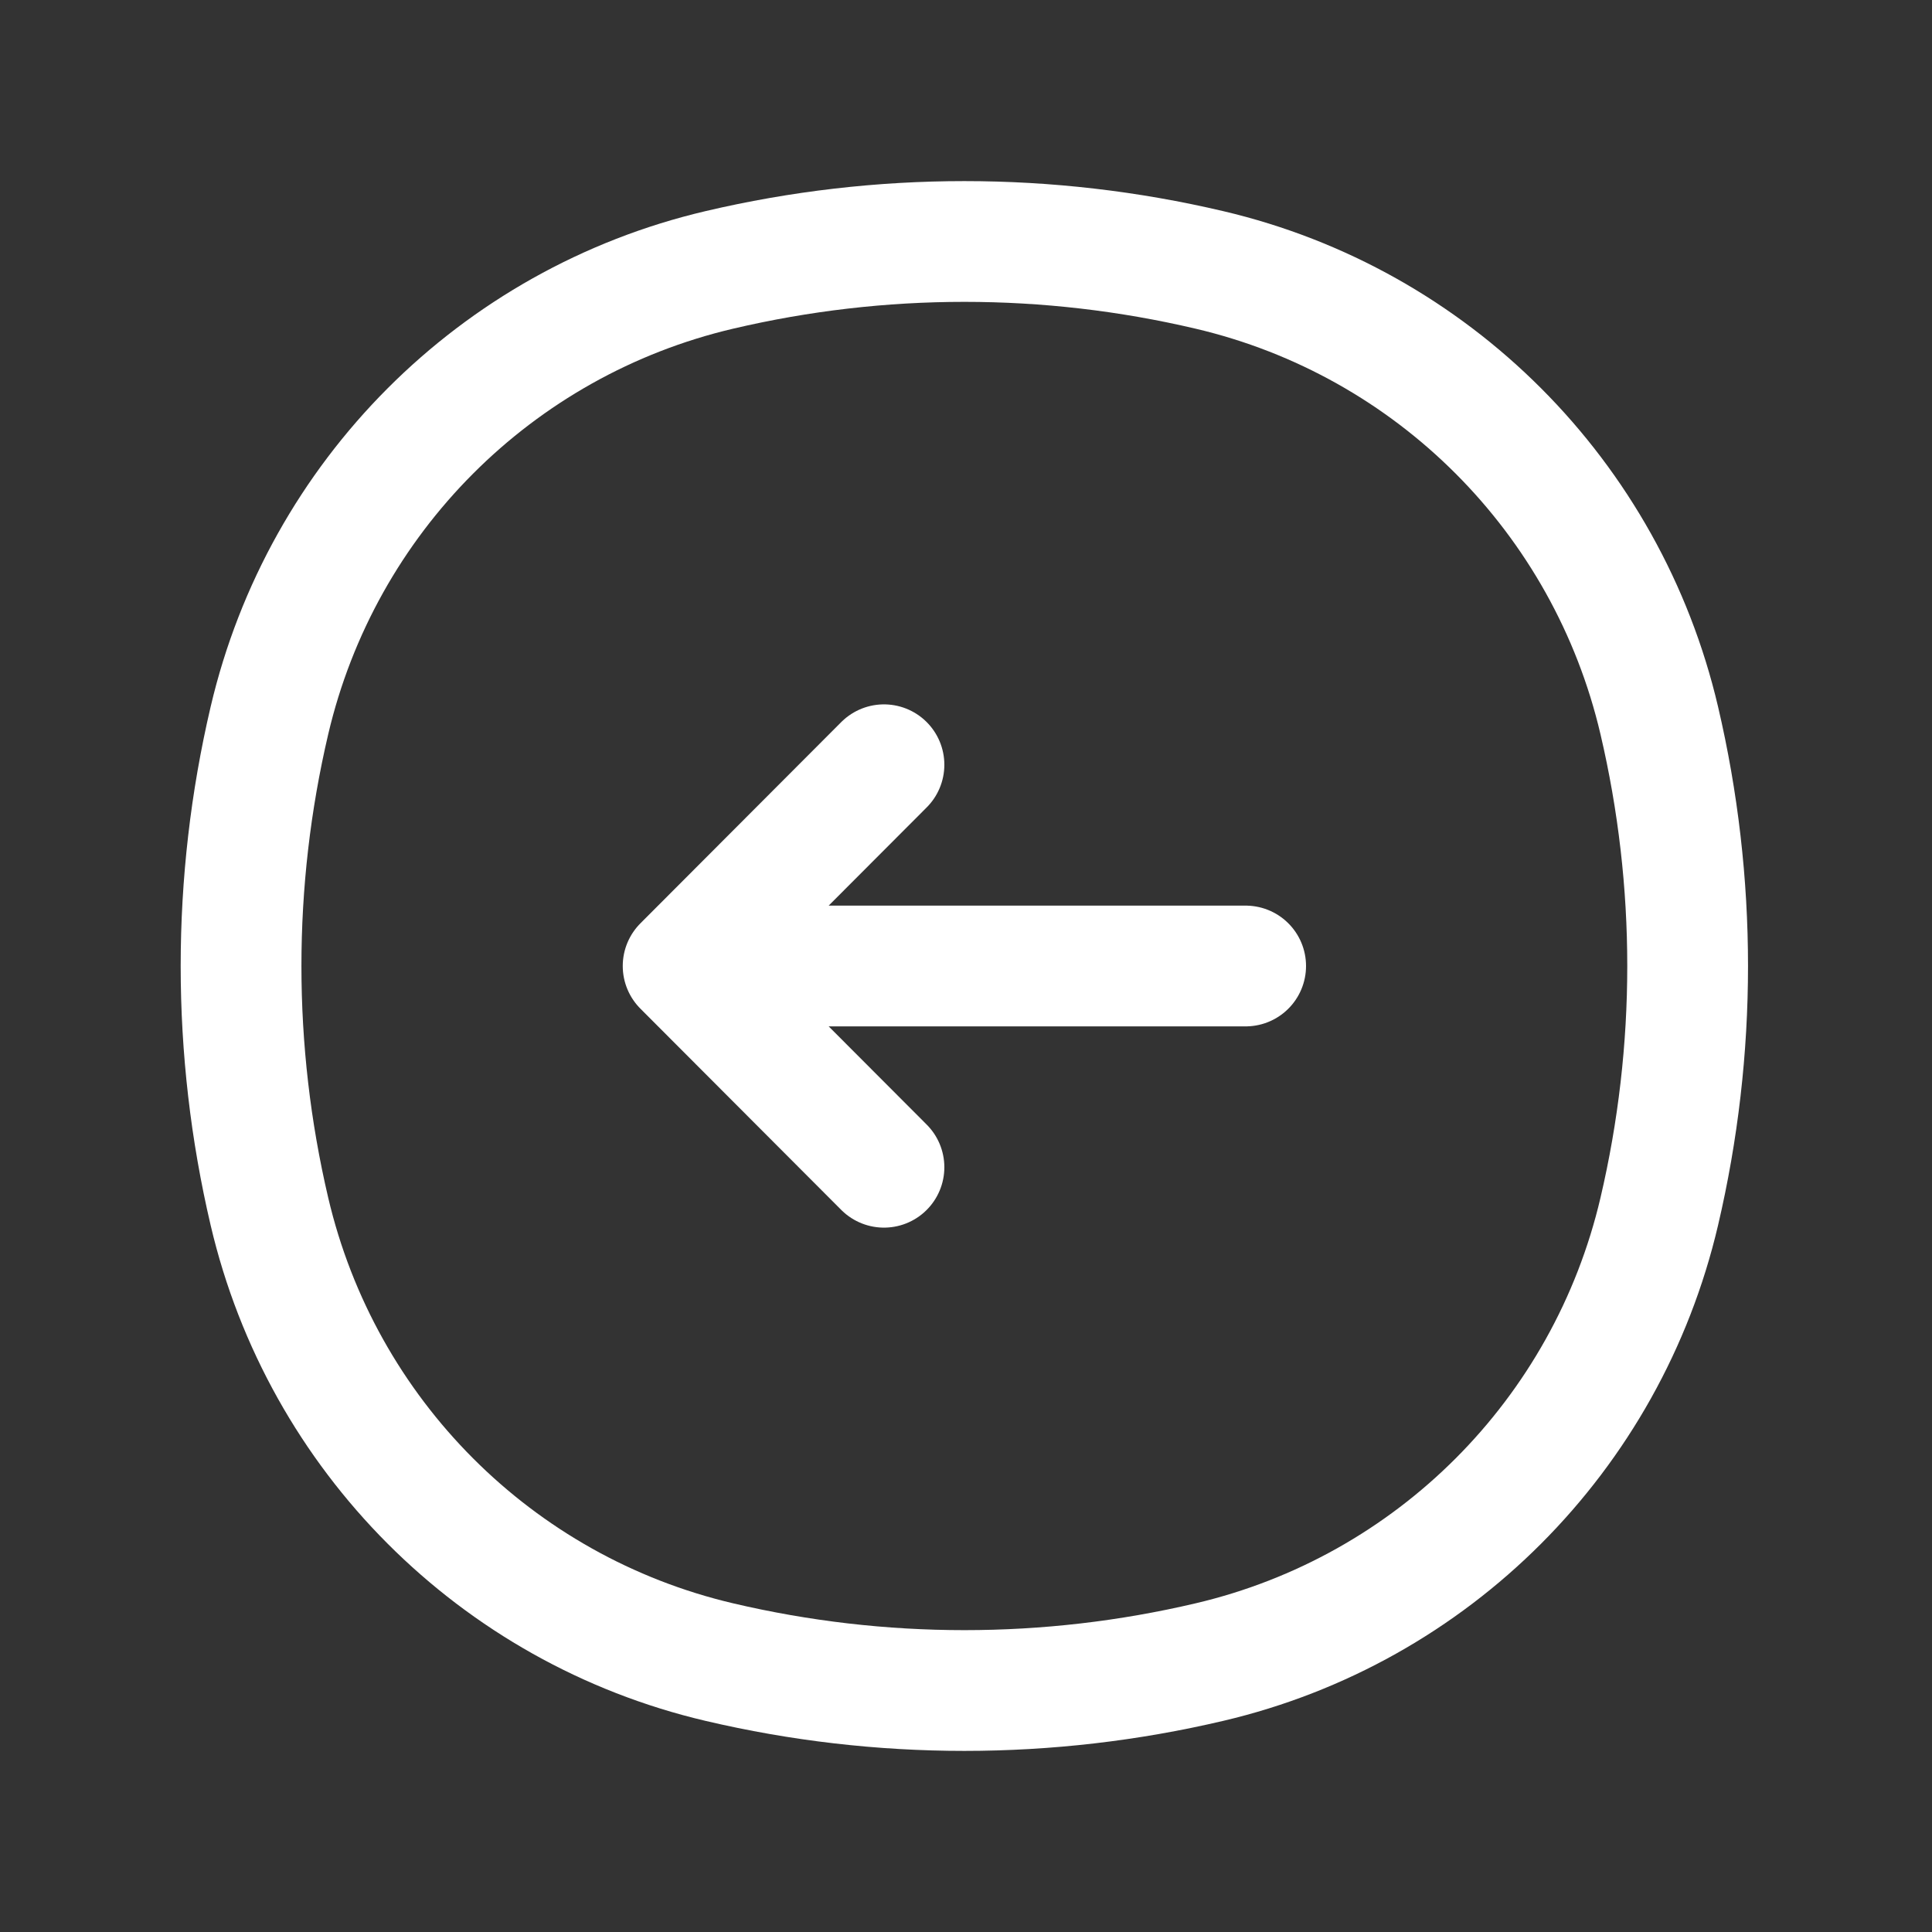
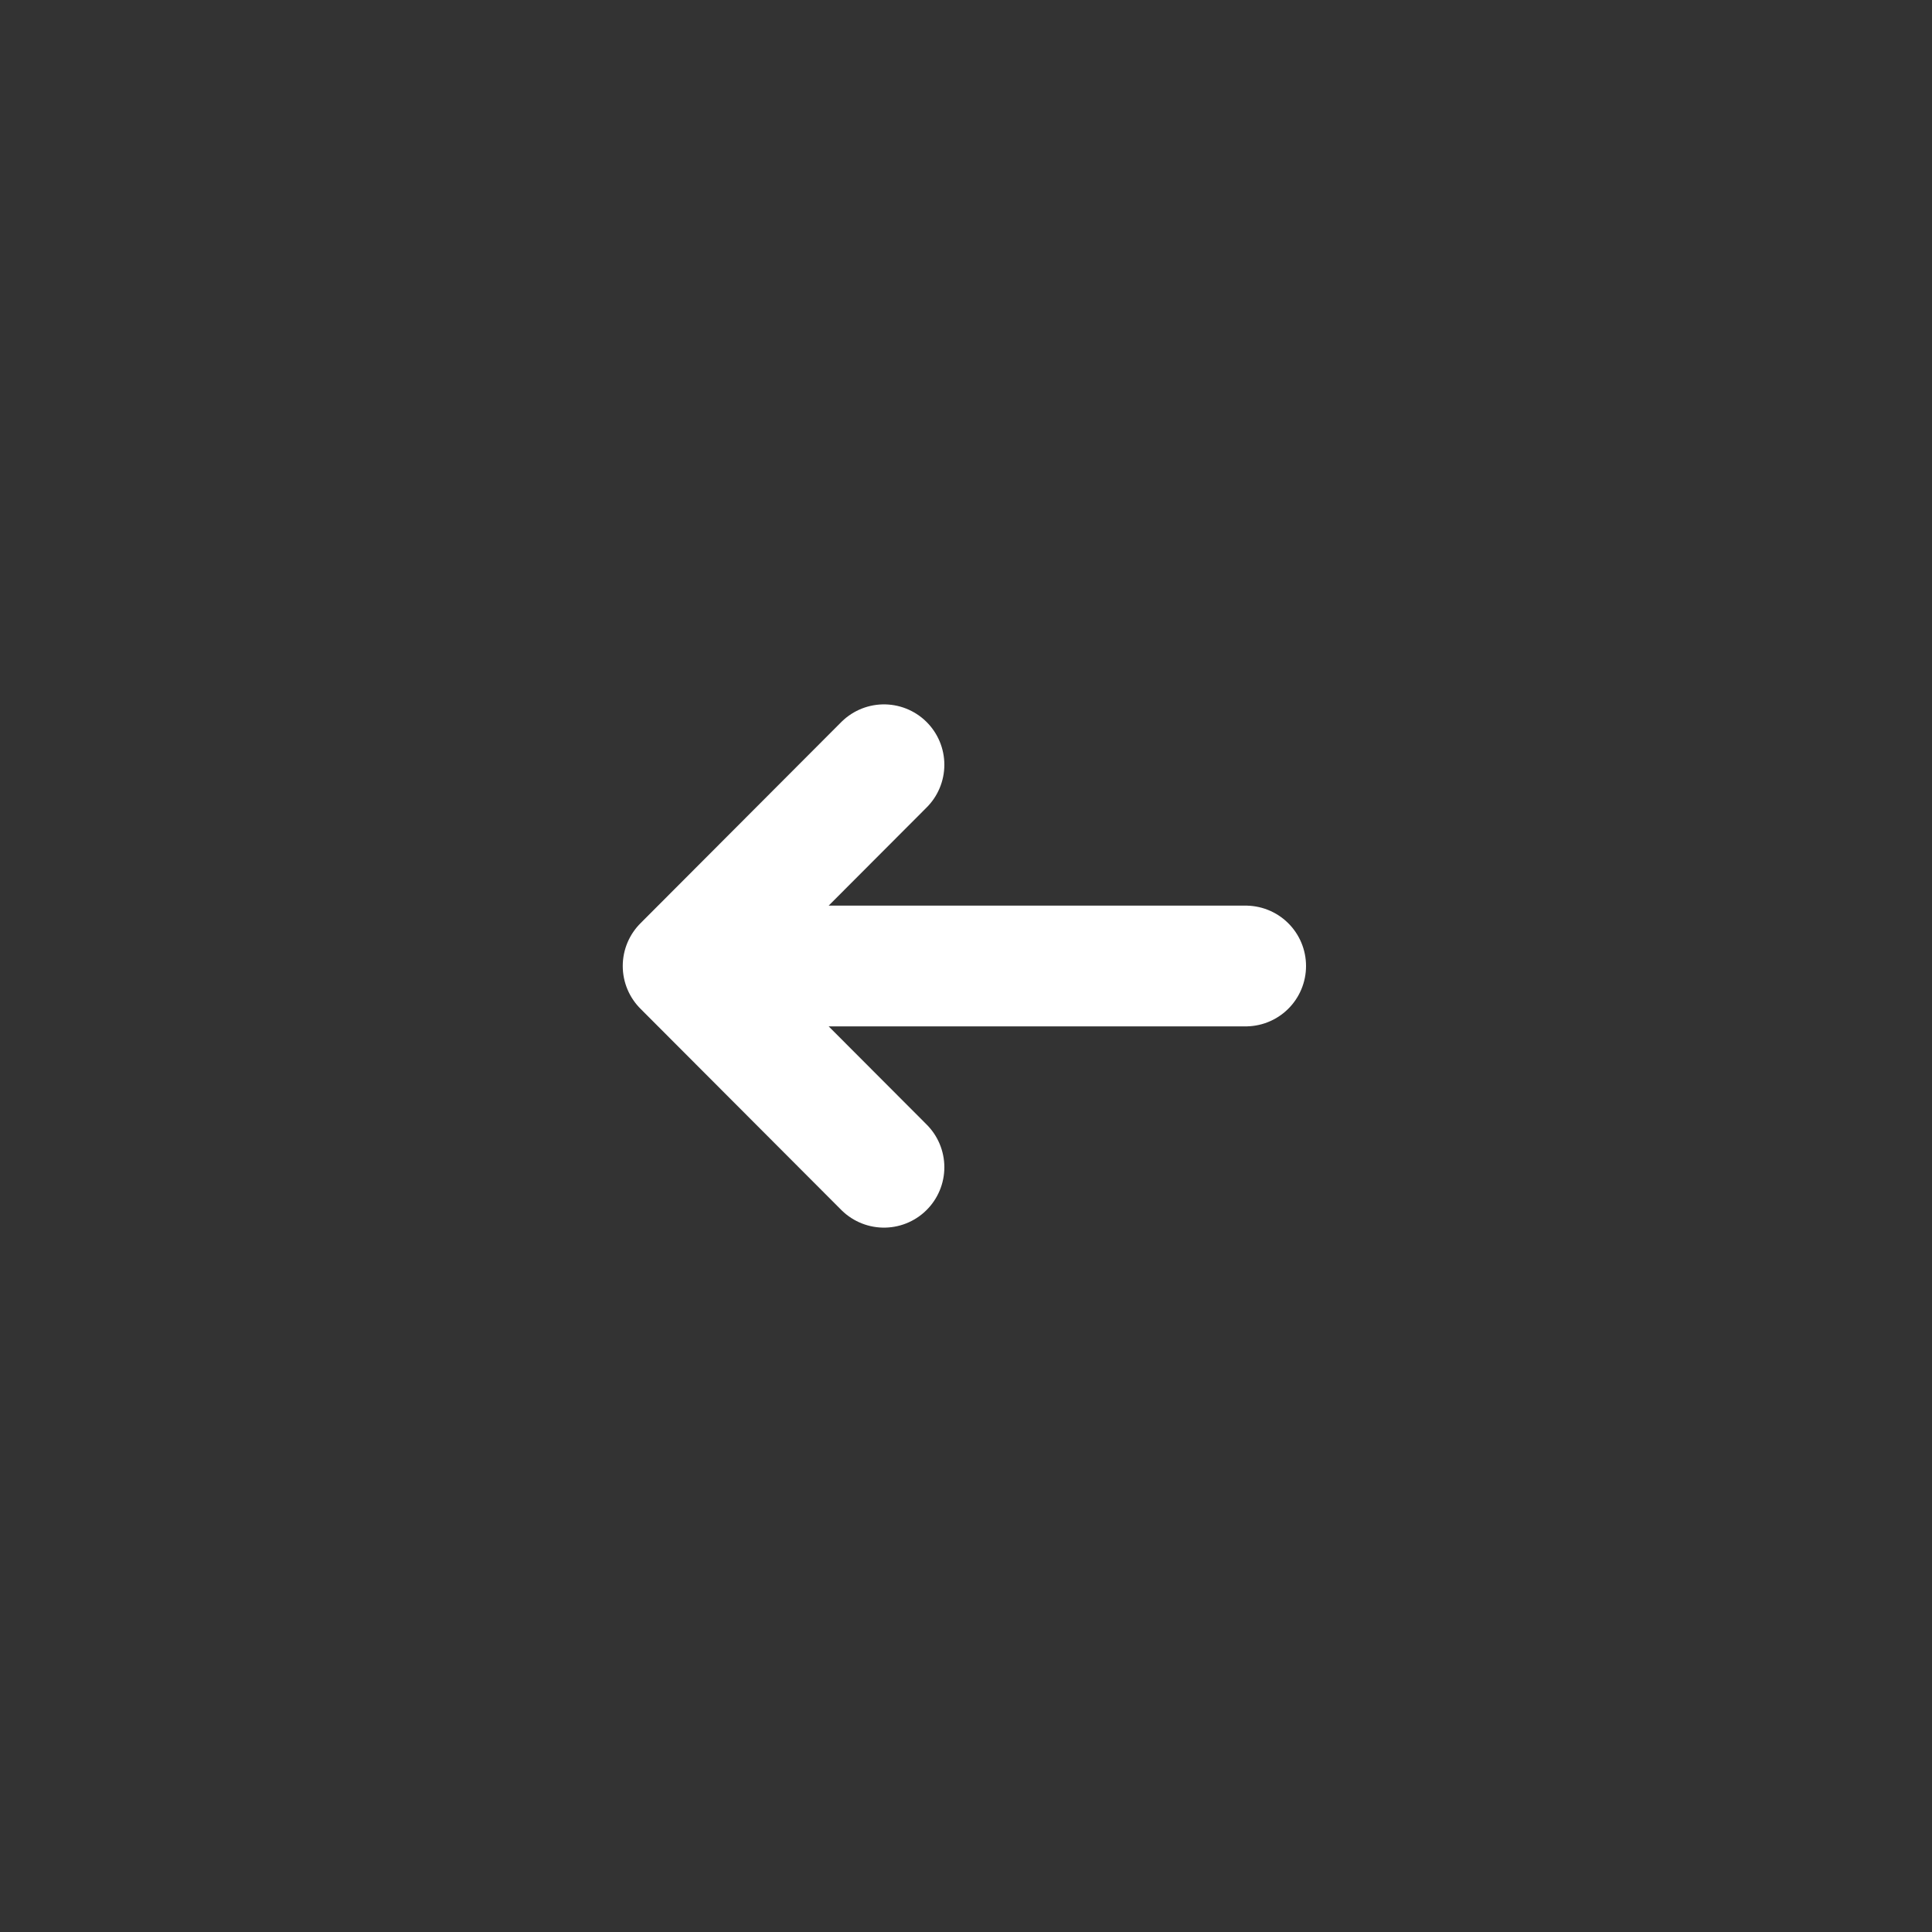
<svg xmlns="http://www.w3.org/2000/svg" width="24" height="24" viewBox="0 0 24 24" fill="none">
  <rect x="0" y="0" width="24" height="24" fill="#333333" stroke="none" />
-   <path d="M3.347 8.95C3.998 6.173 6.163 4.004 8.935 3.353C10.938 2.882 13.022 2.882 15.024 3.353C17.797 4.004 19.962 6.173 20.612 8.95C21.082 10.956 21.082 13.044 20.612 15.05C19.962 17.827 17.797 19.996 15.024 20.647C13.022 21.118 10.938 21.118 8.935 20.647C6.163 19.996 3.998 17.827 3.347 15.05C2.877 13.044 2.877 10.956 3.347 8.95Z" stroke="white" stroke-width="1.5" />
  <path d="M15.474 12L8.486 12M8.486 12L10.981 14.5M8.486 12L10.981 9.5" stroke="white" stroke-width="1.5" stroke-linecap="round" stroke-linejoin="round" />
</svg>